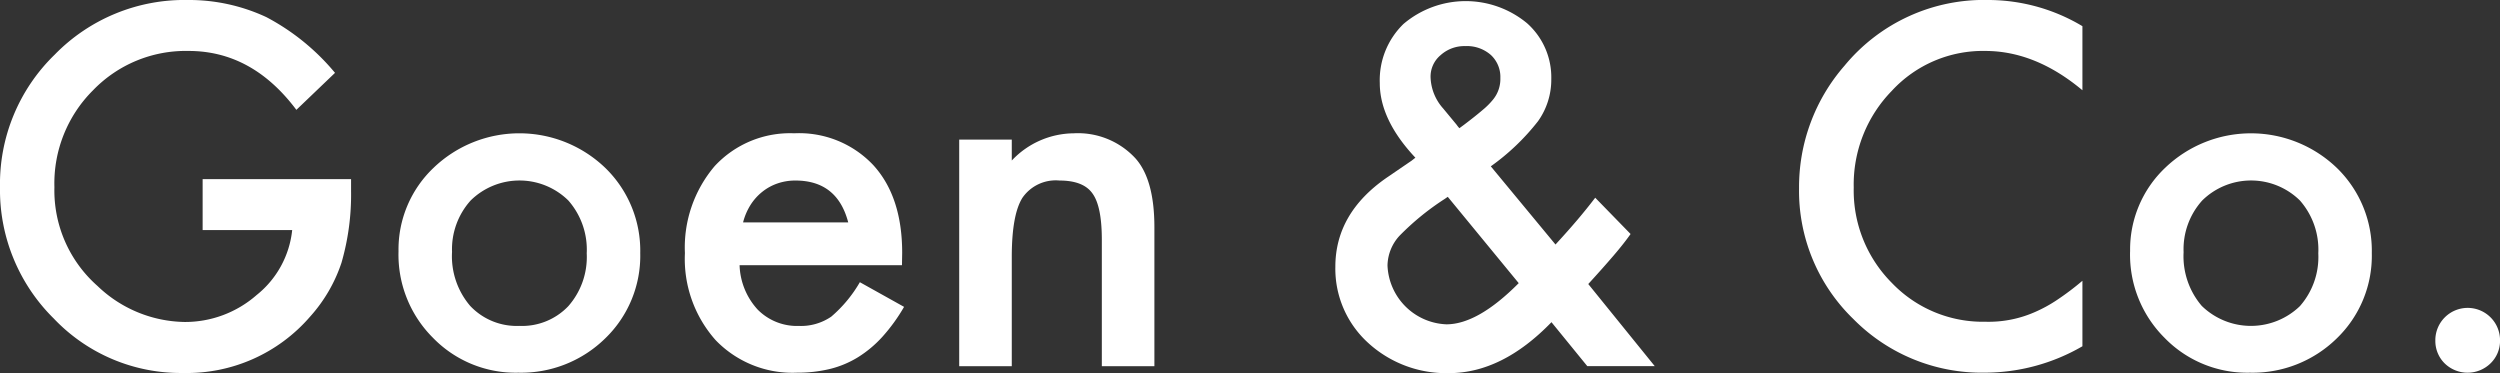
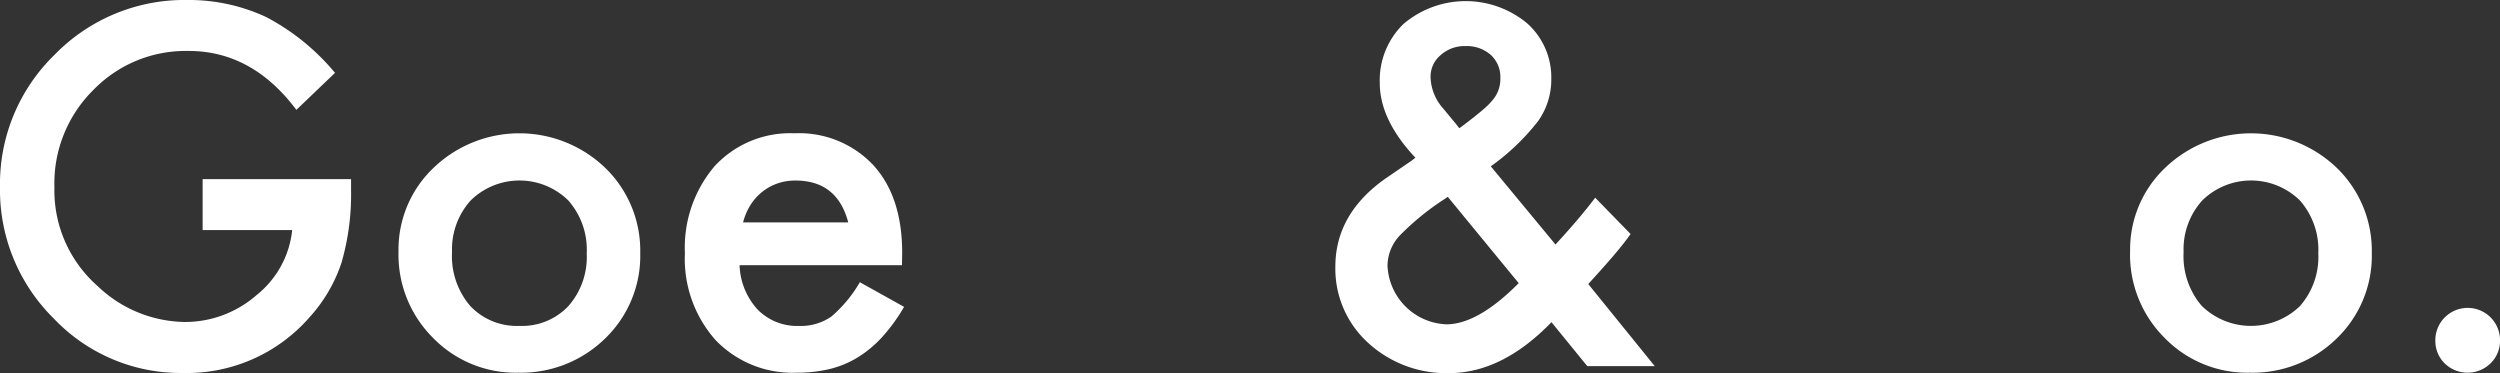
<svg xmlns="http://www.w3.org/2000/svg" width="278.174" height="41.522" viewBox="0 0 278.174 41.522">
  <rect x="0" y="0" width="278.174" height="41.522" fill="#333333" stroke="none" />
  <defs>
    <clipPath id="clip-path">
      <rect id="長方形_213" data-name="長方形 213" width="278.174" height="41.522" transform="translate(0 0)" fill="none" />
    </clipPath>
  </defs>
  <g id="グループ_265" data-name="グループ 265" transform="translate(0 0)">
    <g id="グループ_264" data-name="グループ 264" clip-path="url(#clip-path)">
      <path id="パス_104" data-name="パス 104" d="M22.547,19.933H39.063v1.32A27.26,27.26,0,0,1,38,29.226a16.937,16.937,0,0,1-3.495,6.006A18.106,18.106,0,0,1,20.347,41.5,19.466,19.466,0,0,1,5.98,35.439,20.084,20.084,0,0,1,0,20.839,20.039,20.039,0,0,1,6.083,6.084,20.152,20.152,0,0,1,20.89,0a20.361,20.361,0,0,1,8.75,1.907,25.174,25.174,0,0,1,7.637,6.2l-4.3,4.116Q28.061,5.669,20.994,5.67a14.322,14.322,0,0,0-10.64,4.374,14.612,14.612,0,0,0-4.3,10.769,14.171,14.171,0,0,0,4.789,11,14.291,14.291,0,0,0,9.708,4.013,12.076,12.076,0,0,0,8-2.995,10.651,10.651,0,0,0,3.96-7.231H22.547Z" fill="#fff" />
      <path id="パス_105" data-name="パス 105" d="M44.343,27.957a12.528,12.528,0,0,1,3.909-9.293,13.791,13.791,0,0,1,19.105.026,12.837,12.837,0,0,1,3.883,9.474,12.767,12.767,0,0,1-3.91,9.5,13.356,13.356,0,0,1-9.655,3.805,12.809,12.809,0,0,1-9.5-3.883,13.06,13.06,0,0,1-3.832-9.63m5.954.1a8.5,8.5,0,0,0,2.019,5.98,7.111,7.111,0,0,0,5.462,2.226,7.1,7.1,0,0,0,5.462-2.2,8.282,8.282,0,0,0,2.045-5.876,8.285,8.285,0,0,0-2.045-5.876,7.75,7.75,0,0,0-10.872,0A8.1,8.1,0,0,0,50.3,28.061" fill="#fff" />
      <path id="パス_106" data-name="パス 106" d="M100.362,29.511H82.293a7.652,7.652,0,0,0,2.019,4.944,6.156,6.156,0,0,0,4.582,1.812,5.96,5.96,0,0,0,3.6-1.035A14.726,14.726,0,0,0,95.676,31.4l4.919,2.744a19.581,19.581,0,0,1-2.408,3.326,12.792,12.792,0,0,1-2.718,2.278,10.927,10.927,0,0,1-3.132,1.308,15.255,15.255,0,0,1-3.65.413,11.865,11.865,0,0,1-9.061-3.624,13.6,13.6,0,0,1-3.416-9.681,13.969,13.969,0,0,1,3.313-9.682,11.425,11.425,0,0,1,8.853-3.65,11.324,11.324,0,0,1,8.8,3.547q3.21,3.521,3.209,9.759Zm-5.98-4.763q-1.217-4.66-5.876-4.66a6.029,6.029,0,0,0-1.994.324,5.676,5.676,0,0,0-1.695.932,5.92,5.92,0,0,0-1.308,1.462,6.82,6.82,0,0,0-.828,1.942Z" fill="#fff" />
-       <path id="パス_107" data-name="パス 107" d="M106.73,15.532h5.85v2.33a9.55,9.55,0,0,1,6.886-3.029,8.7,8.7,0,0,1,6.86,2.77q2.123,2.355,2.123,7.688V40.745H122.6V26.681q0-3.721-1.035-5.145-1.01-1.448-3.676-1.448A4.5,4.5,0,0,0,113.771,22q-1.191,1.885-1.191,6.592V40.745h-5.85Z" fill="#fff" />
      <path id="パス_108" data-name="パス 108" d="M165.881,18.508l7.2,8.7.233-.259q1.166-1.268,2.2-2.485T177.5,22l3.935,4.038q-.725,1.036-1.9,2.408t-2.809,3.158l7.4,9.138h-7.507l-3.987-4.893q-5.488,5.67-11.416,5.669a12.857,12.857,0,0,1-9.008-3.39,11.141,11.141,0,0,1-3.624-8.44q0-5.979,5.747-9.94l2.614-1.786a1.251,1.251,0,0,0,.181-.13q.129-.1.363-.285-3.962-4.219-3.961-8.309a8.71,8.71,0,0,1,2.64-6.575,10.7,10.7,0,0,1,13.746-.078A8.053,8.053,0,0,1,172.611,8.8a7.949,7.949,0,0,1-1.475,4.685,25.167,25.167,0,0,1-5.255,5.022M161.092,21.9l-.337.234a29.026,29.026,0,0,0-5.048,4.116,5.006,5.006,0,0,0-1.32,3.287,6.826,6.826,0,0,0,6.549,6.55q3.5,0,8.051-4.582Zm1.294-7.636.492-.362q1.269-.958,2.1-1.67a8.027,8.027,0,0,0,1.191-1.2,3.622,3.622,0,0,0,.776-2.355,3.333,3.333,0,0,0-1.061-2.563,4.024,4.024,0,0,0-2.848-.984,3.935,3.935,0,0,0-2.744,1.01,3.1,3.1,0,0,0-1.113,2.459,5.462,5.462,0,0,0,1.4,3.469l1.5,1.812a3.055,3.055,0,0,0,.311.388" fill="#fff" />
-       <path id="パス_109" data-name="パス 109" d="M231.71,2.912v7.131q-5.229-4.374-10.82-4.374A13.778,13.778,0,0,0,210.509,10.1a14.927,14.927,0,0,0-4.245,10.769,14.568,14.568,0,0,0,4.245,10.614A14.022,14.022,0,0,0,220.916,35.8a12.757,12.757,0,0,0,5.41-1.036,15.554,15.554,0,0,0,2.575-1.4,30.239,30.239,0,0,0,2.809-2.122v7.287a21.716,21.716,0,0,1-10.872,2.938,20.061,20.061,0,0,1-14.626-5.98,19.826,19.826,0,0,1-6.032-14.548,20.524,20.524,0,0,1,5.048-13.616A20.1,20.1,0,0,1,221.3,0,20.466,20.466,0,0,1,231.71,2.912" fill="#fff" />
      <path id="パス_110" data-name="パス 110" d="M237.017,27.957a12.528,12.528,0,0,1,3.909-9.293,13.79,13.79,0,0,1,19.1.026,12.833,12.833,0,0,1,3.883,9.474,12.77,12.77,0,0,1-3.909,9.5,13.357,13.357,0,0,1-9.655,3.805,12.811,12.811,0,0,1-9.5-3.883,13.059,13.059,0,0,1-3.831-9.63m5.954.1a8.5,8.5,0,0,0,2.019,5.98,7.846,7.846,0,0,0,10.924.025,8.282,8.282,0,0,0,2.045-5.876,8.285,8.285,0,0,0-2.045-5.876,7.75,7.75,0,0,0-10.872,0,8.1,8.1,0,0,0-2.071,5.747" fill="#fff" />
      <path id="パス_111" data-name="パス 111" d="M270.978,37.846a3.6,3.6,0,0,1,7.2.026,3.487,3.487,0,0,1-1.061,2.562,3.655,3.655,0,0,1-5.1,0,3.507,3.507,0,0,1-1.036-2.588" fill="#fff" />
    </g>
  </g>
</svg>